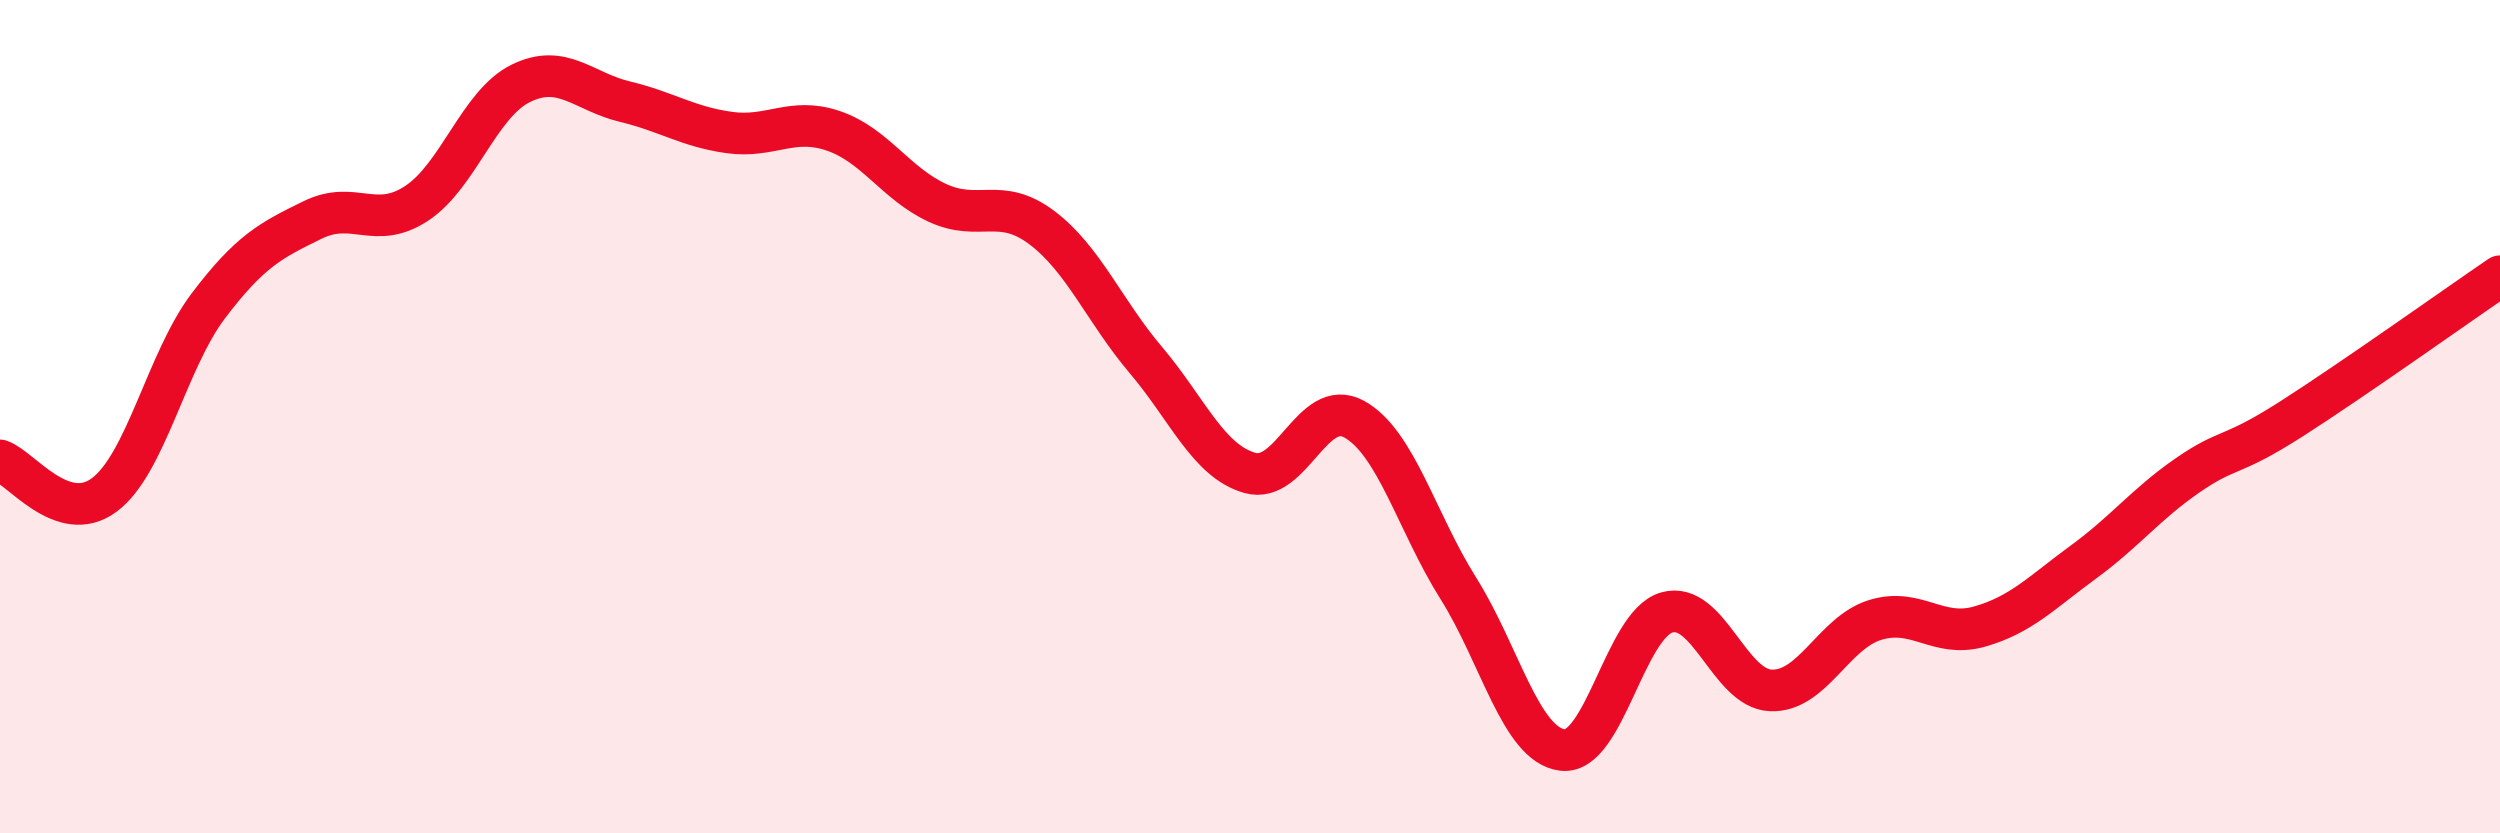
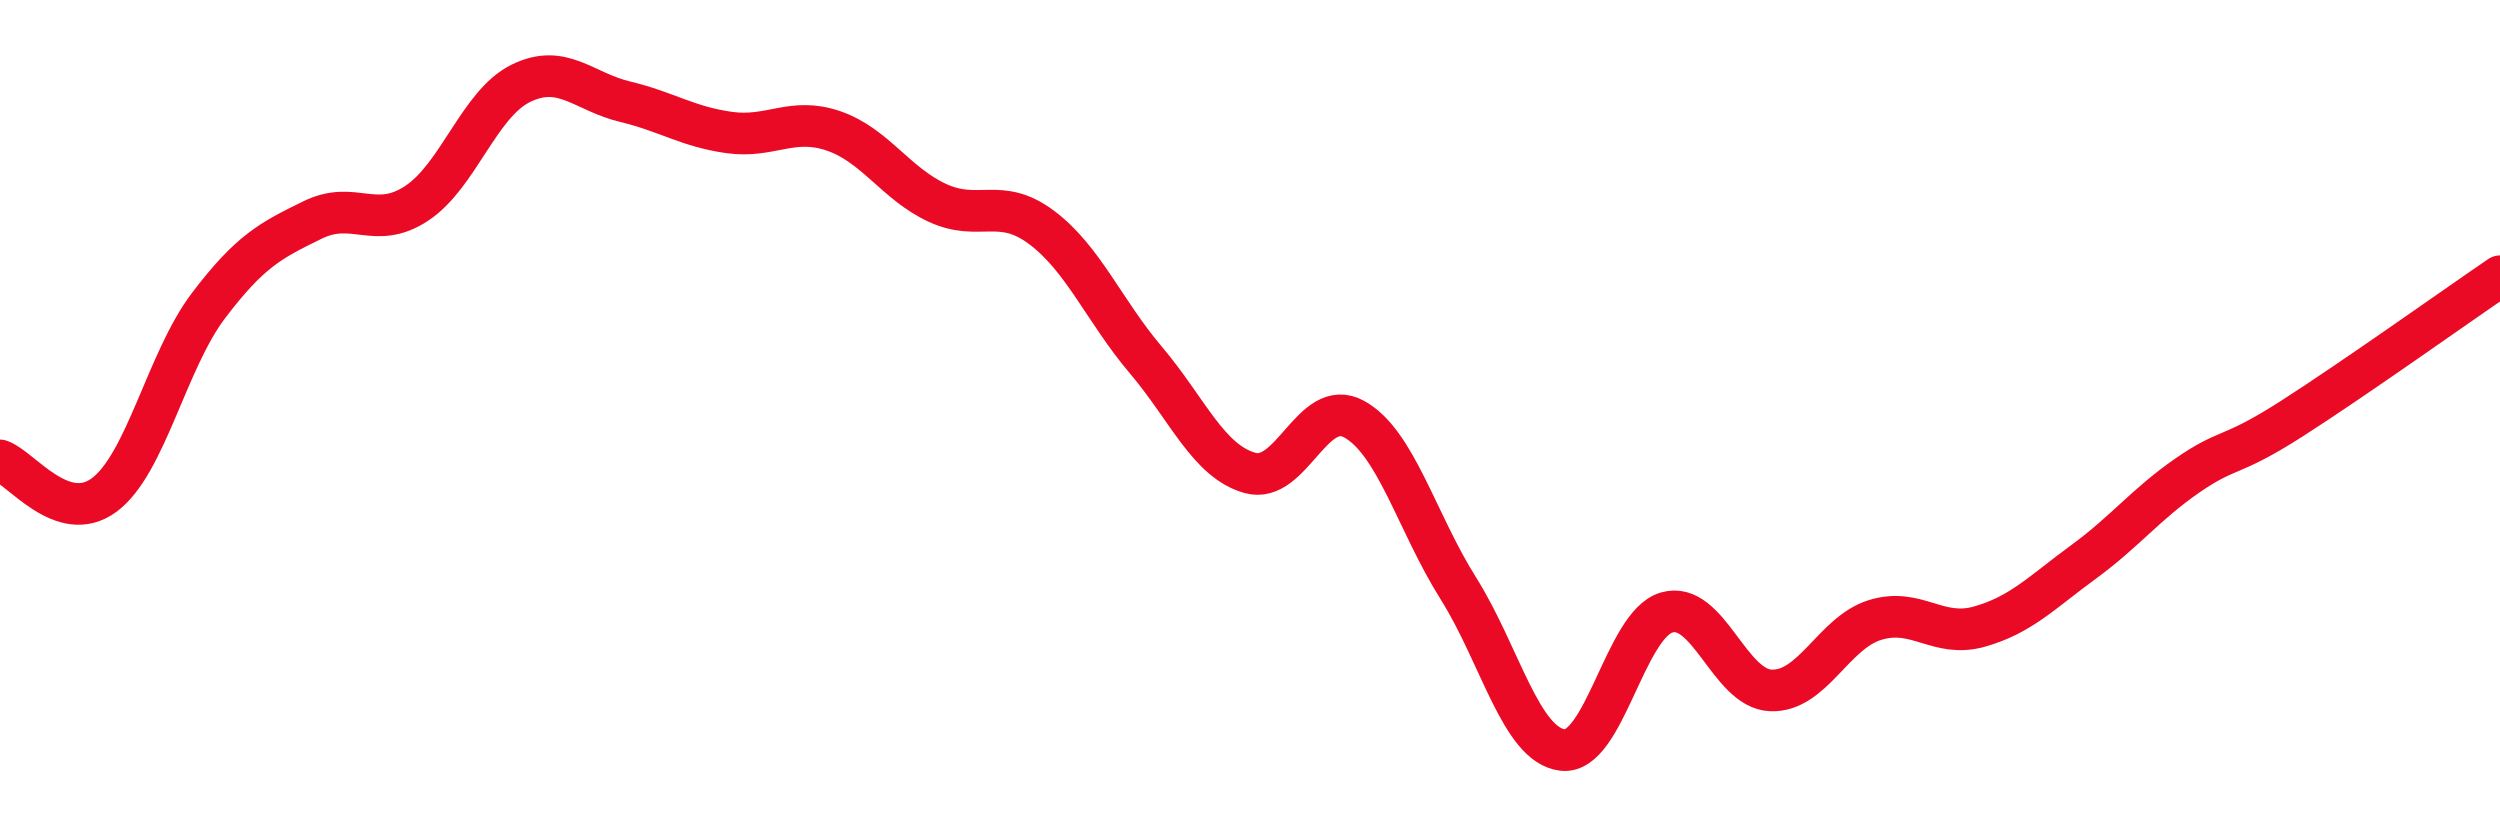
<svg xmlns="http://www.w3.org/2000/svg" width="60" height="20" viewBox="0 0 60 20">
-   <path d="M 0,11.05 C 0.5,11.22 1.5,12.62 2.5,11.88 C 3.5,11.14 4,8.66 5,7.34 C 6,6.02 6.5,5.77 7.5,5.28 C 8.5,4.79 9,5.54 10,4.88 C 11,4.22 11.5,2.49 12.5,2 C 13.5,1.51 14,2.2 15,2.44 C 16,2.68 16.5,3.04 17.5,3.18 C 18.5,3.32 19,2.8 20,3.14 C 21,3.48 21.5,4.41 22.5,4.87 C 23.5,5.33 24,4.71 25,5.46 C 26,6.21 26.5,7.46 27.5,8.64 C 28.5,9.82 29,11.07 30,11.35 C 31,11.63 31.5,9.51 32.5,10.06 C 33.5,10.61 34,12.53 35,14.12 C 36,15.71 36.5,17.88 37.5,18 C 38.5,18.12 39,14.99 40,14.7 C 41,14.41 41.5,16.53 42.5,16.57 C 43.5,16.61 44,15.19 45,14.88 C 46,14.57 46.5,15.32 47.5,15.04 C 48.5,14.76 49,14.22 50,13.49 C 51,12.76 51.5,12.1 52.5,11.41 C 53.5,10.72 53.5,11.01 55,10.05 C 56.5,9.09 59,7.31 60,6.63L60 20L0 20Z" fill="#EB0A25" opacity="0.1" stroke-linecap="round" stroke-linejoin="round" />
  <path d="M 0,11.05 C 0.5,11.22 1.5,12.62 2.5,11.88 C 3.5,11.14 4,8.66 5,7.34 C 6,6.02 6.5,5.77 7.5,5.28 C 8.5,4.79 9,5.54 10,4.88 C 11,4.22 11.5,2.49 12.5,2 C 13.5,1.51 14,2.2 15,2.44 C 16,2.68 16.5,3.04 17.5,3.18 C 18.5,3.32 19,2.8 20,3.14 C 21,3.48 21.5,4.41 22.5,4.87 C 23.5,5.33 24,4.71 25,5.46 C 26,6.21 26.5,7.46 27.5,8.64 C 28.5,9.82 29,11.07 30,11.35 C 31,11.63 31.5,9.51 32.5,10.06 C 33.5,10.61 34,12.53 35,14.12 C 36,15.71 36.5,17.88 37.5,18 C 38.5,18.12 39,14.99 40,14.7 C 41,14.41 41.5,16.53 42.5,16.57 C 43.5,16.61 44,15.19 45,14.88 C 46,14.57 46.5,15.32 47.5,15.04 C 48.5,14.76 49,14.22 50,13.49 C 51,12.76 51.5,12.1 52.5,11.41 C 53.5,10.72 53.5,11.01 55,10.05 C 56.5,9.09 59,7.31 60,6.63" stroke="#EB0A25" stroke-width="1" fill="none" stroke-linecap="round" stroke-linejoin="round" />
</svg>